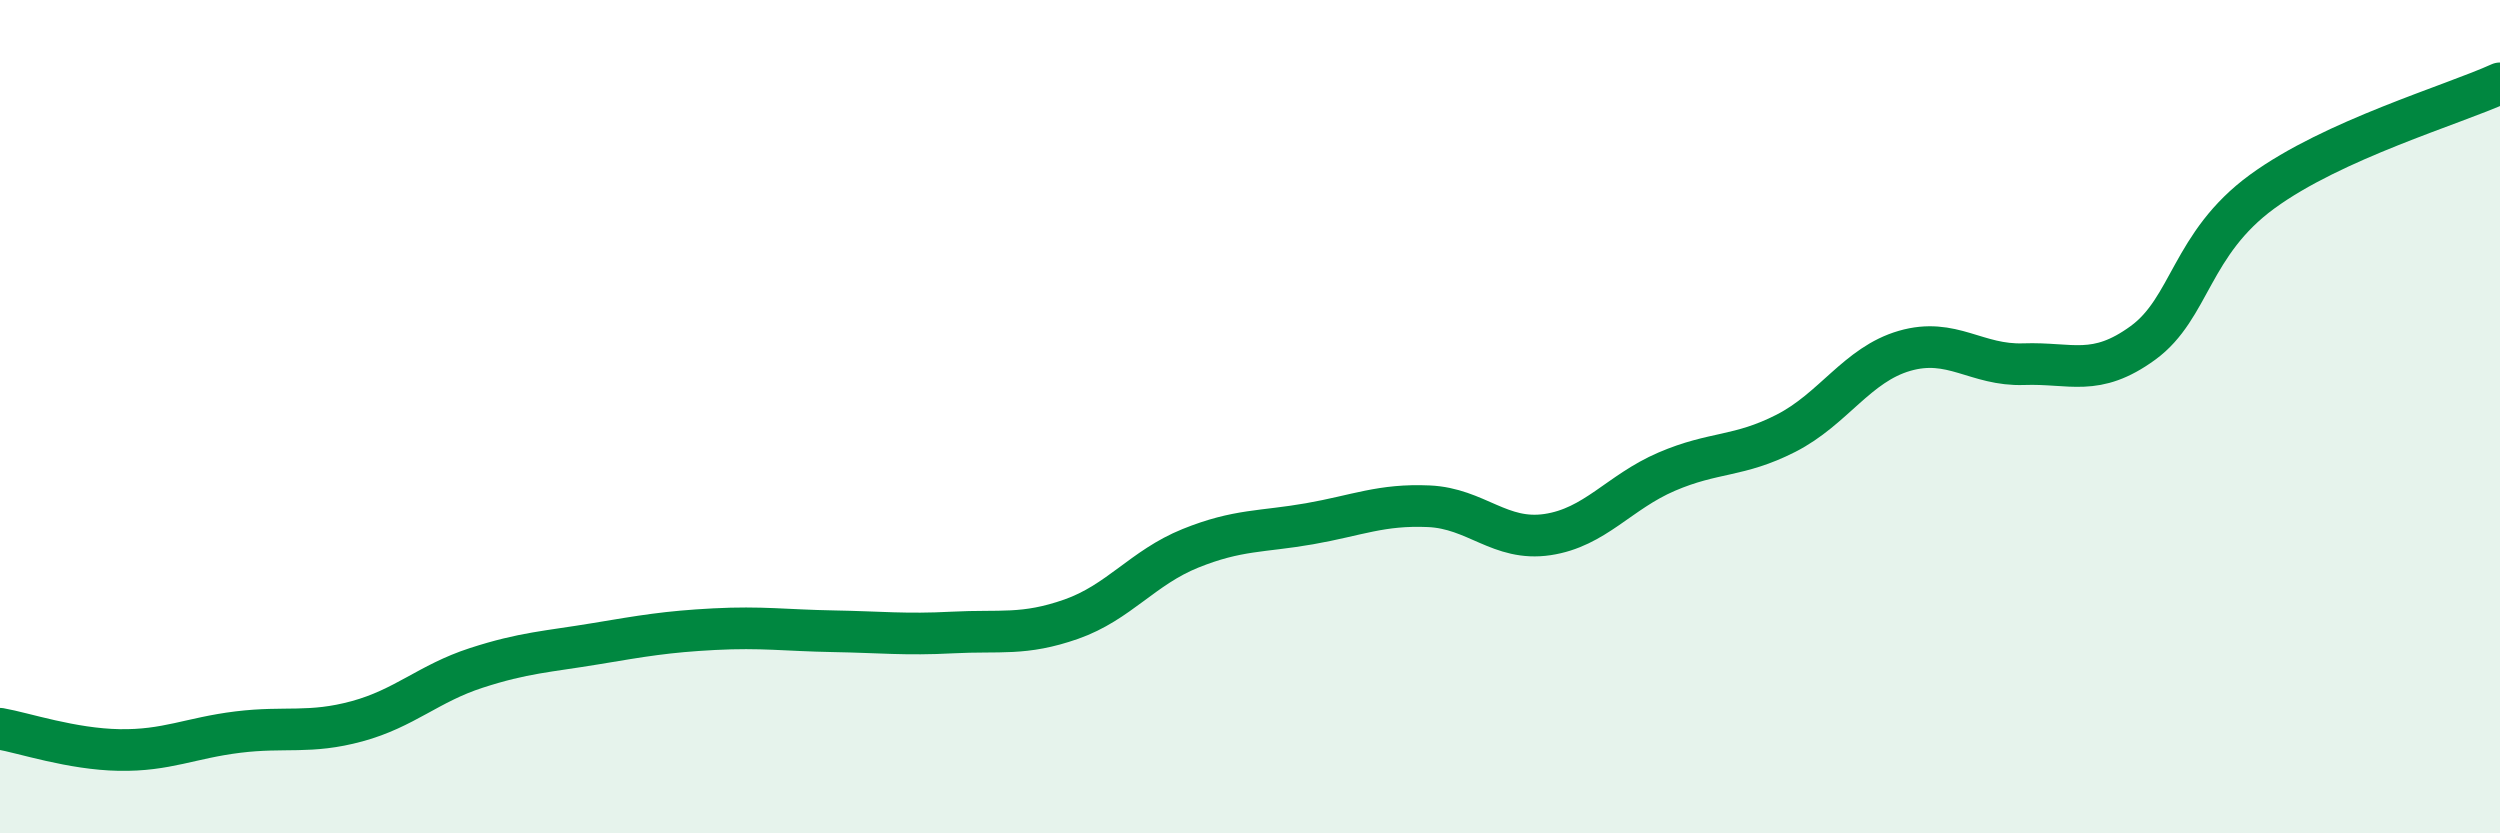
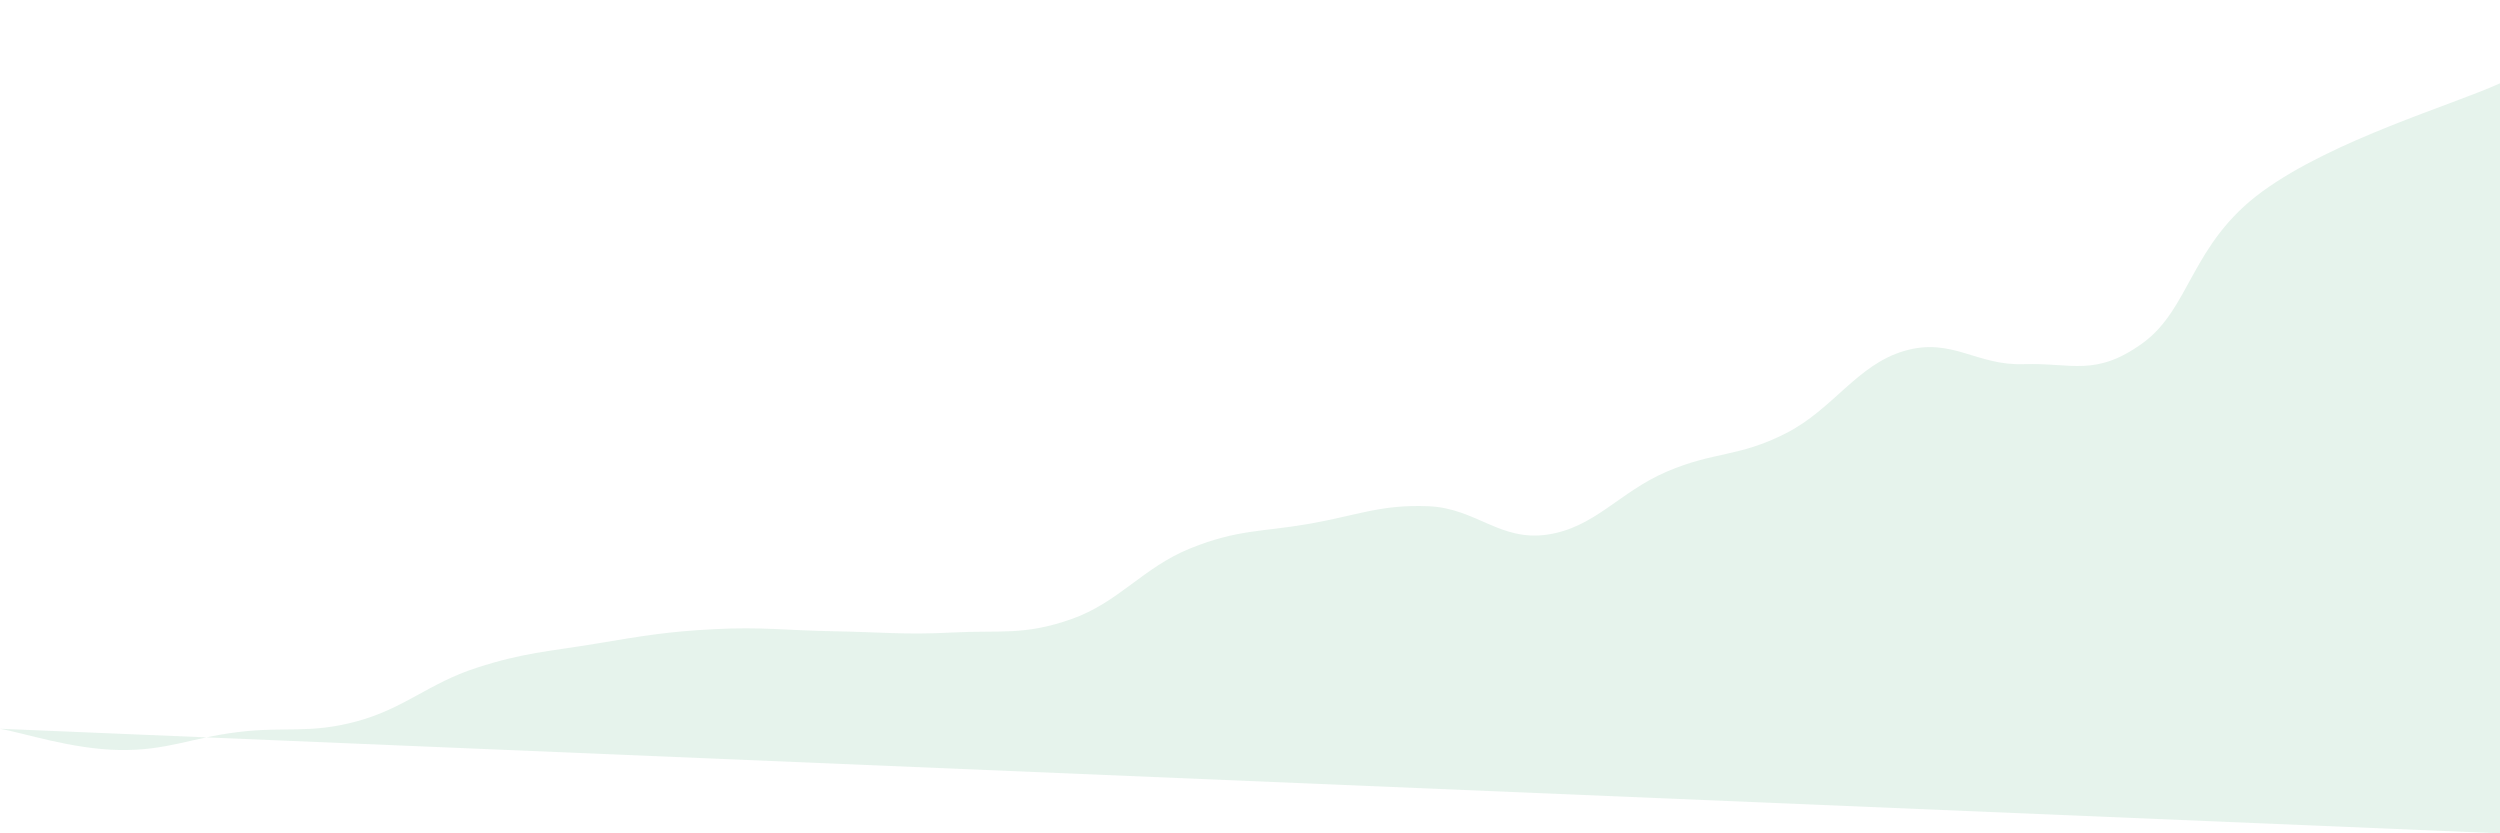
<svg xmlns="http://www.w3.org/2000/svg" width="60" height="20" viewBox="0 0 60 20">
-   <path d="M 0,17.49 C 0.57,17.59 1.72,17.98 2.86,18 C 4,18.02 4.57,17.71 5.71,17.57 C 6.85,17.43 7.43,17.62 8.57,17.31 C 9.71,17 10.29,16.4 11.43,16.03 C 12.57,15.66 13.15,15.64 14.29,15.45 C 15.43,15.26 16,15.16 17.14,15.1 C 18.28,15.04 18.86,15.13 20,15.15 C 21.14,15.17 21.72,15.24 22.86,15.18 C 24,15.12 24.57,15.26 25.71,14.86 C 26.85,14.46 27.43,13.62 28.57,13.16 C 29.71,12.7 30.29,12.77 31.43,12.57 C 32.57,12.37 33.15,12.1 34.29,12.15 C 35.43,12.2 36,13 37.14,12.83 C 38.28,12.66 38.86,11.81 40,11.32 C 41.14,10.83 41.72,10.98 42.86,10.4 C 44,9.82 44.57,8.75 45.71,8.42 C 46.85,8.09 47.43,8.78 48.57,8.74 C 49.71,8.7 50.29,9.06 51.43,8.23 C 52.57,7.4 52.58,5.85 54.29,4.6 C 56,3.35 58.86,2.52 60,2L60 20L0 20Z" fill="#008740" opacity="0.1" stroke-linecap="round" stroke-linejoin="round" />
-   <path d="M 0,17.49 C 0.57,17.59 1.72,17.98 2.86,18 C 4,18.02 4.57,17.71 5.71,17.57 C 6.85,17.43 7.43,17.62 8.57,17.31 C 9.71,17 10.29,16.4 11.43,16.03 C 12.57,15.66 13.15,15.64 14.29,15.45 C 15.43,15.26 16,15.16 17.14,15.1 C 18.28,15.04 18.86,15.13 20,15.15 C 21.14,15.17 21.72,15.24 22.86,15.18 C 24,15.12 24.57,15.26 25.71,14.86 C 26.85,14.46 27.43,13.62 28.57,13.16 C 29.71,12.7 30.29,12.77 31.43,12.57 C 32.57,12.37 33.15,12.1 34.29,12.15 C 35.43,12.2 36,13 37.14,12.83 C 38.28,12.66 38.86,11.81 40,11.32 C 41.14,10.83 41.72,10.98 42.86,10.4 C 44,9.82 44.57,8.75 45.71,8.42 C 46.85,8.09 47.43,8.78 48.57,8.74 C 49.71,8.7 50.29,9.06 51.43,8.23 C 52.57,7.4 52.58,5.85 54.29,4.6 C 56,3.35 58.86,2.52 60,2" stroke="#008740" stroke-width="1" fill="none" stroke-linecap="round" stroke-linejoin="round" />
+   <path d="M 0,17.49 C 0.57,17.59 1.72,17.98 2.86,18 C 4,18.02 4.57,17.71 5.71,17.57 C 6.85,17.43 7.43,17.62 8.57,17.31 C 9.71,17 10.29,16.4 11.43,16.03 C 12.57,15.66 13.15,15.64 14.29,15.45 C 15.43,15.26 16,15.16 17.14,15.1 C 18.28,15.04 18.86,15.13 20,15.15 C 21.14,15.17 21.72,15.24 22.86,15.18 C 24,15.12 24.57,15.26 25.71,14.86 C 26.85,14.46 27.43,13.62 28.57,13.16 C 29.71,12.7 30.29,12.77 31.43,12.57 C 32.57,12.37 33.15,12.1 34.29,12.15 C 35.43,12.2 36,13 37.14,12.83 C 38.28,12.66 38.86,11.81 40,11.32 C 41.14,10.83 41.72,10.98 42.86,10.4 C 44,9.82 44.57,8.75 45.71,8.42 C 46.85,8.09 47.43,8.78 48.57,8.74 C 49.71,8.7 50.29,9.06 51.43,8.23 C 52.57,7.4 52.58,5.85 54.29,4.6 C 56,3.35 58.86,2.52 60,2L60 20Z" fill="#008740" opacity="0.1" stroke-linecap="round" stroke-linejoin="round" />
</svg>